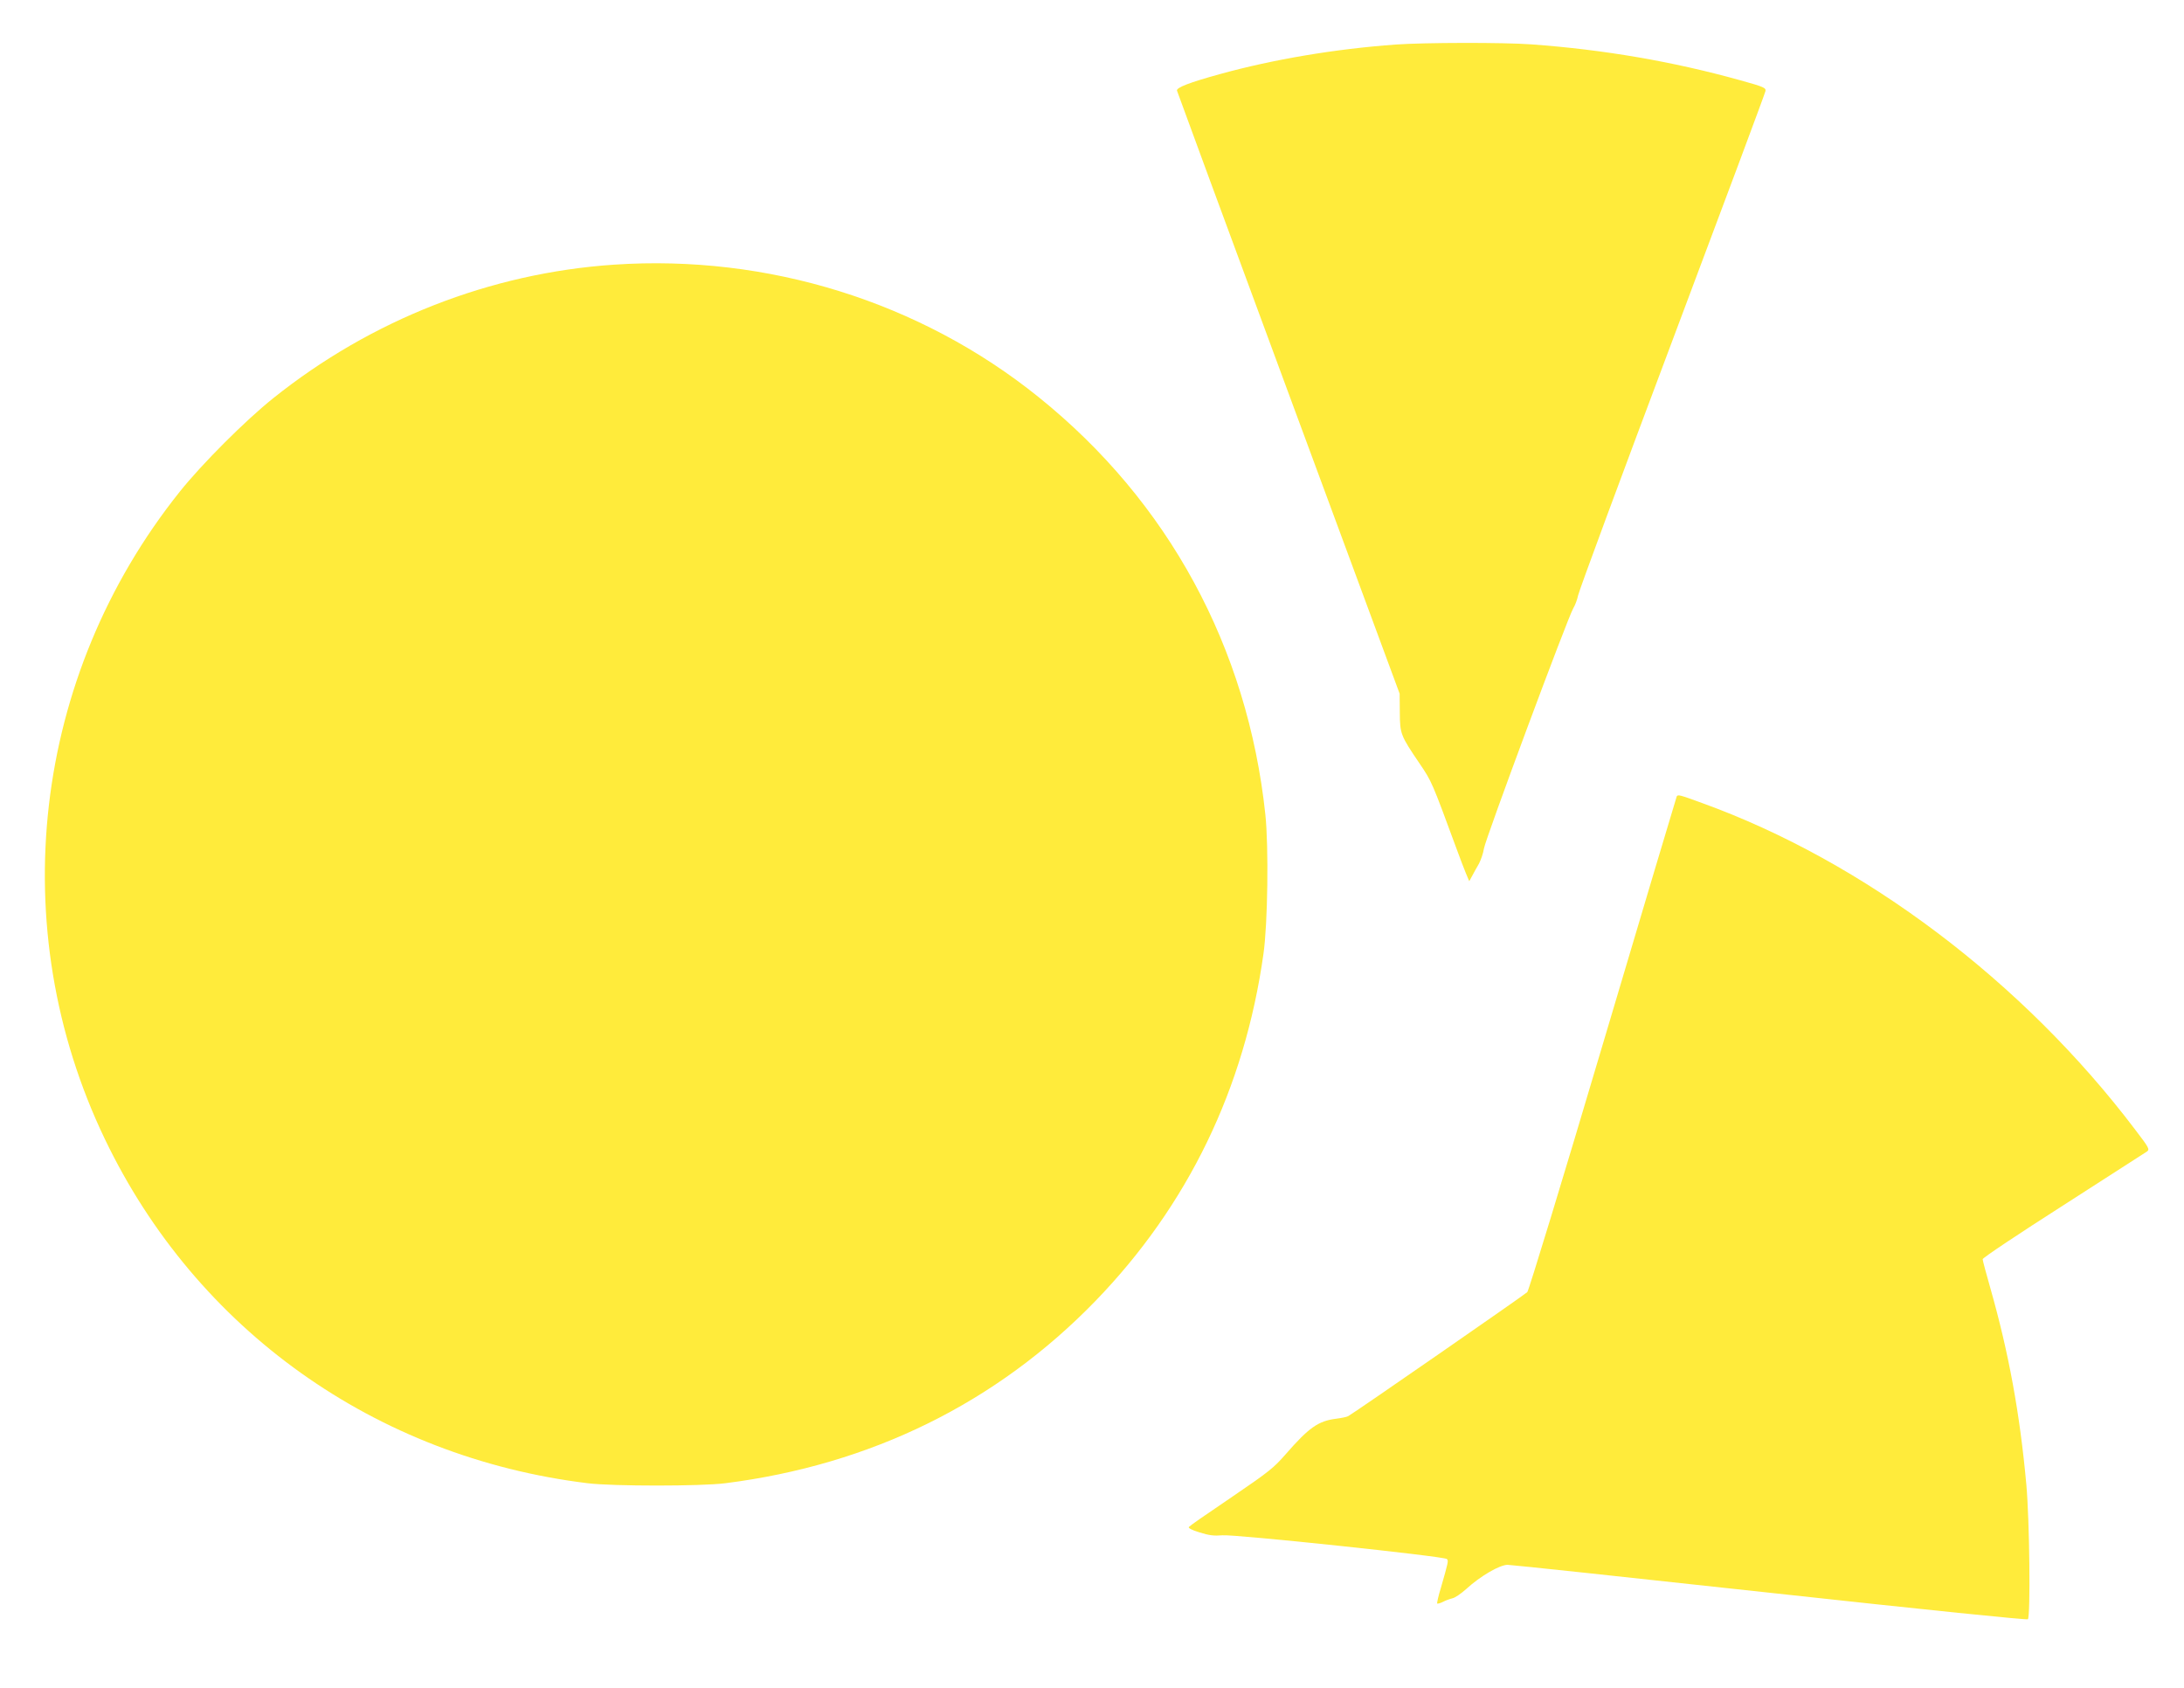
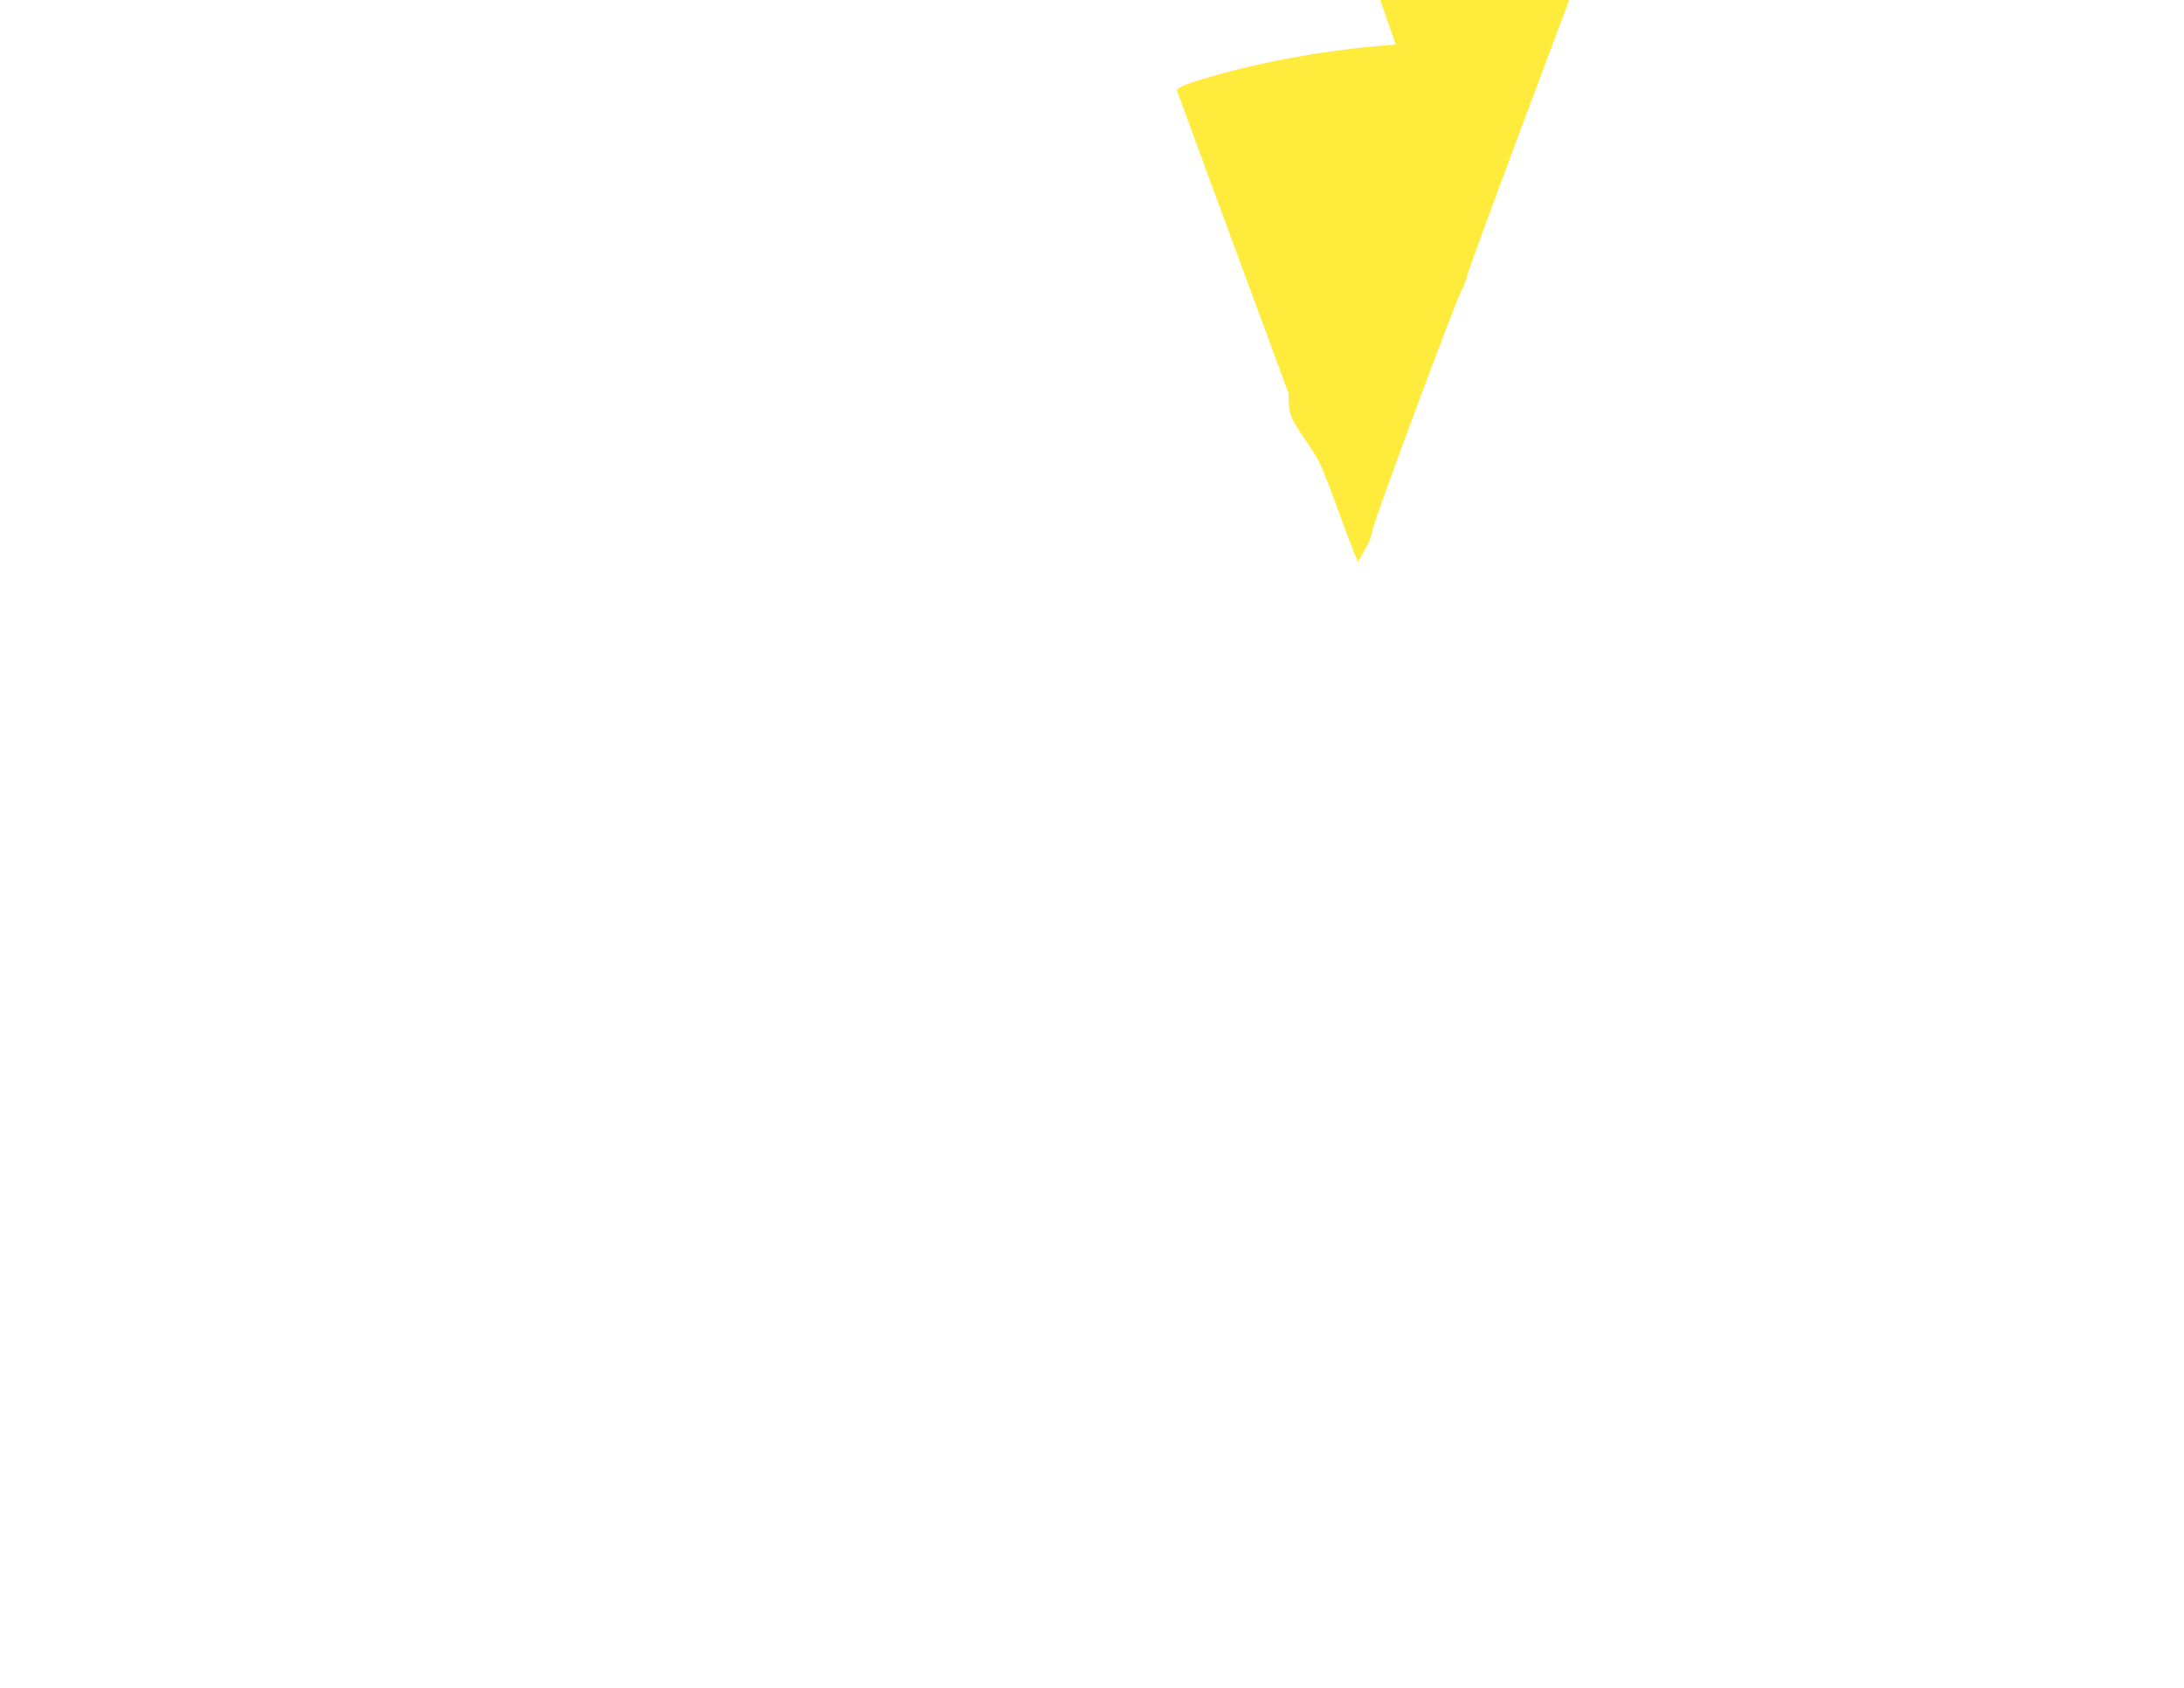
<svg xmlns="http://www.w3.org/2000/svg" version="1.0" width="1280pt" height="989pt" viewBox="0 0 1280 989" preserveAspectRatio="xMidYMid meet">
  <g transform="translate(0,989) scale(0.1,-0.1)" fill="#ffeb3b" stroke="none">
-     <path d="M8180 9629 c-357 -26 -719 -87 -1033 -174 -174 -48 -253 -78 -249 -96 2 -8 296 -806 654 -1774 l651 -1760 1 -110 c1 -127 4 -134 117 -301 70 -103 72 -108 216 -499 20 -55 45 -120 55 -144 l19 -45 17 31 c9 17 27 50 40 72 12 23 25 62 29 88 7 52 493 1359 524 1409 11 18 23 51 28 75 4 24 252 694 551 1489 299 795 545 1454 547 1466 4 19 -8 25 -149 64 -396 110 -797 179 -1223 210 -163 12 -628 11 -795 -1z" />
-     <path d="M3598 8339 c-723 -49 -1421 -322 -1996 -782 -163 -130 -419 -386 -549 -549 -864 -1081 -1034 -2553 -438 -3794 536 -1117 1585 -1864 2830 -2016 147 -18 663 -18 805 0 855 108 1591 471 2170 1068 542 560 874 1245 985 2035 25 176 31 625 11 816 -104 979 -569 1835 -1329 2446 -694 559 -1588 837 -2489 776z" />
-     <path d="M9827 5223 c-2 -5 -197 -656 -432 -1448 -235 -792 -435 -1448 -444 -1457 -16 -16 -1019 -711 -1050 -727 -9 -5 -41 -11 -71 -15 -104 -13 -159 -52 -295 -208 -69 -79 -97 -102 -310 -247 -177 -120 -246 -168 -257 -179 -6 -6 16 -18 62 -32 57 -18 86 -21 134 -17 69 7 1300 -123 1316 -139 10 -10 8 -18 -35 -168 -15 -48 -24 -90 -22 -93 3 -2 18 2 34 10 15 8 40 17 56 21 15 3 51 28 80 54 84 77 197 142 243 142 21 0 714 -74 1539 -164 934 -102 1504 -160 1510 -155 16 16 10 579 -9 789 -38 417 -103 771 -210 1148 -25 88 -46 165 -46 173 0 8 213 150 473 316 259 166 480 308 490 315 17 13 12 22 -69 128 -657 868 -1589 1571 -2538 1914 -131 48 -142 51 -149 39z" />
+     <path d="M8180 9629 c-357 -26 -719 -87 -1033 -174 -174 -48 -253 -78 -249 -96 2 -8 296 -806 654 -1774 c1 -127 4 -134 117 -301 70 -103 72 -108 216 -499 20 -55 45 -120 55 -144 l19 -45 17 31 c9 17 27 50 40 72 12 23 25 62 29 88 7 52 493 1359 524 1409 11 18 23 51 28 75 4 24 252 694 551 1489 299 795 545 1454 547 1466 4 19 -8 25 -149 64 -396 110 -797 179 -1223 210 -163 12 -628 11 -795 -1z" />
  </g>
</svg>